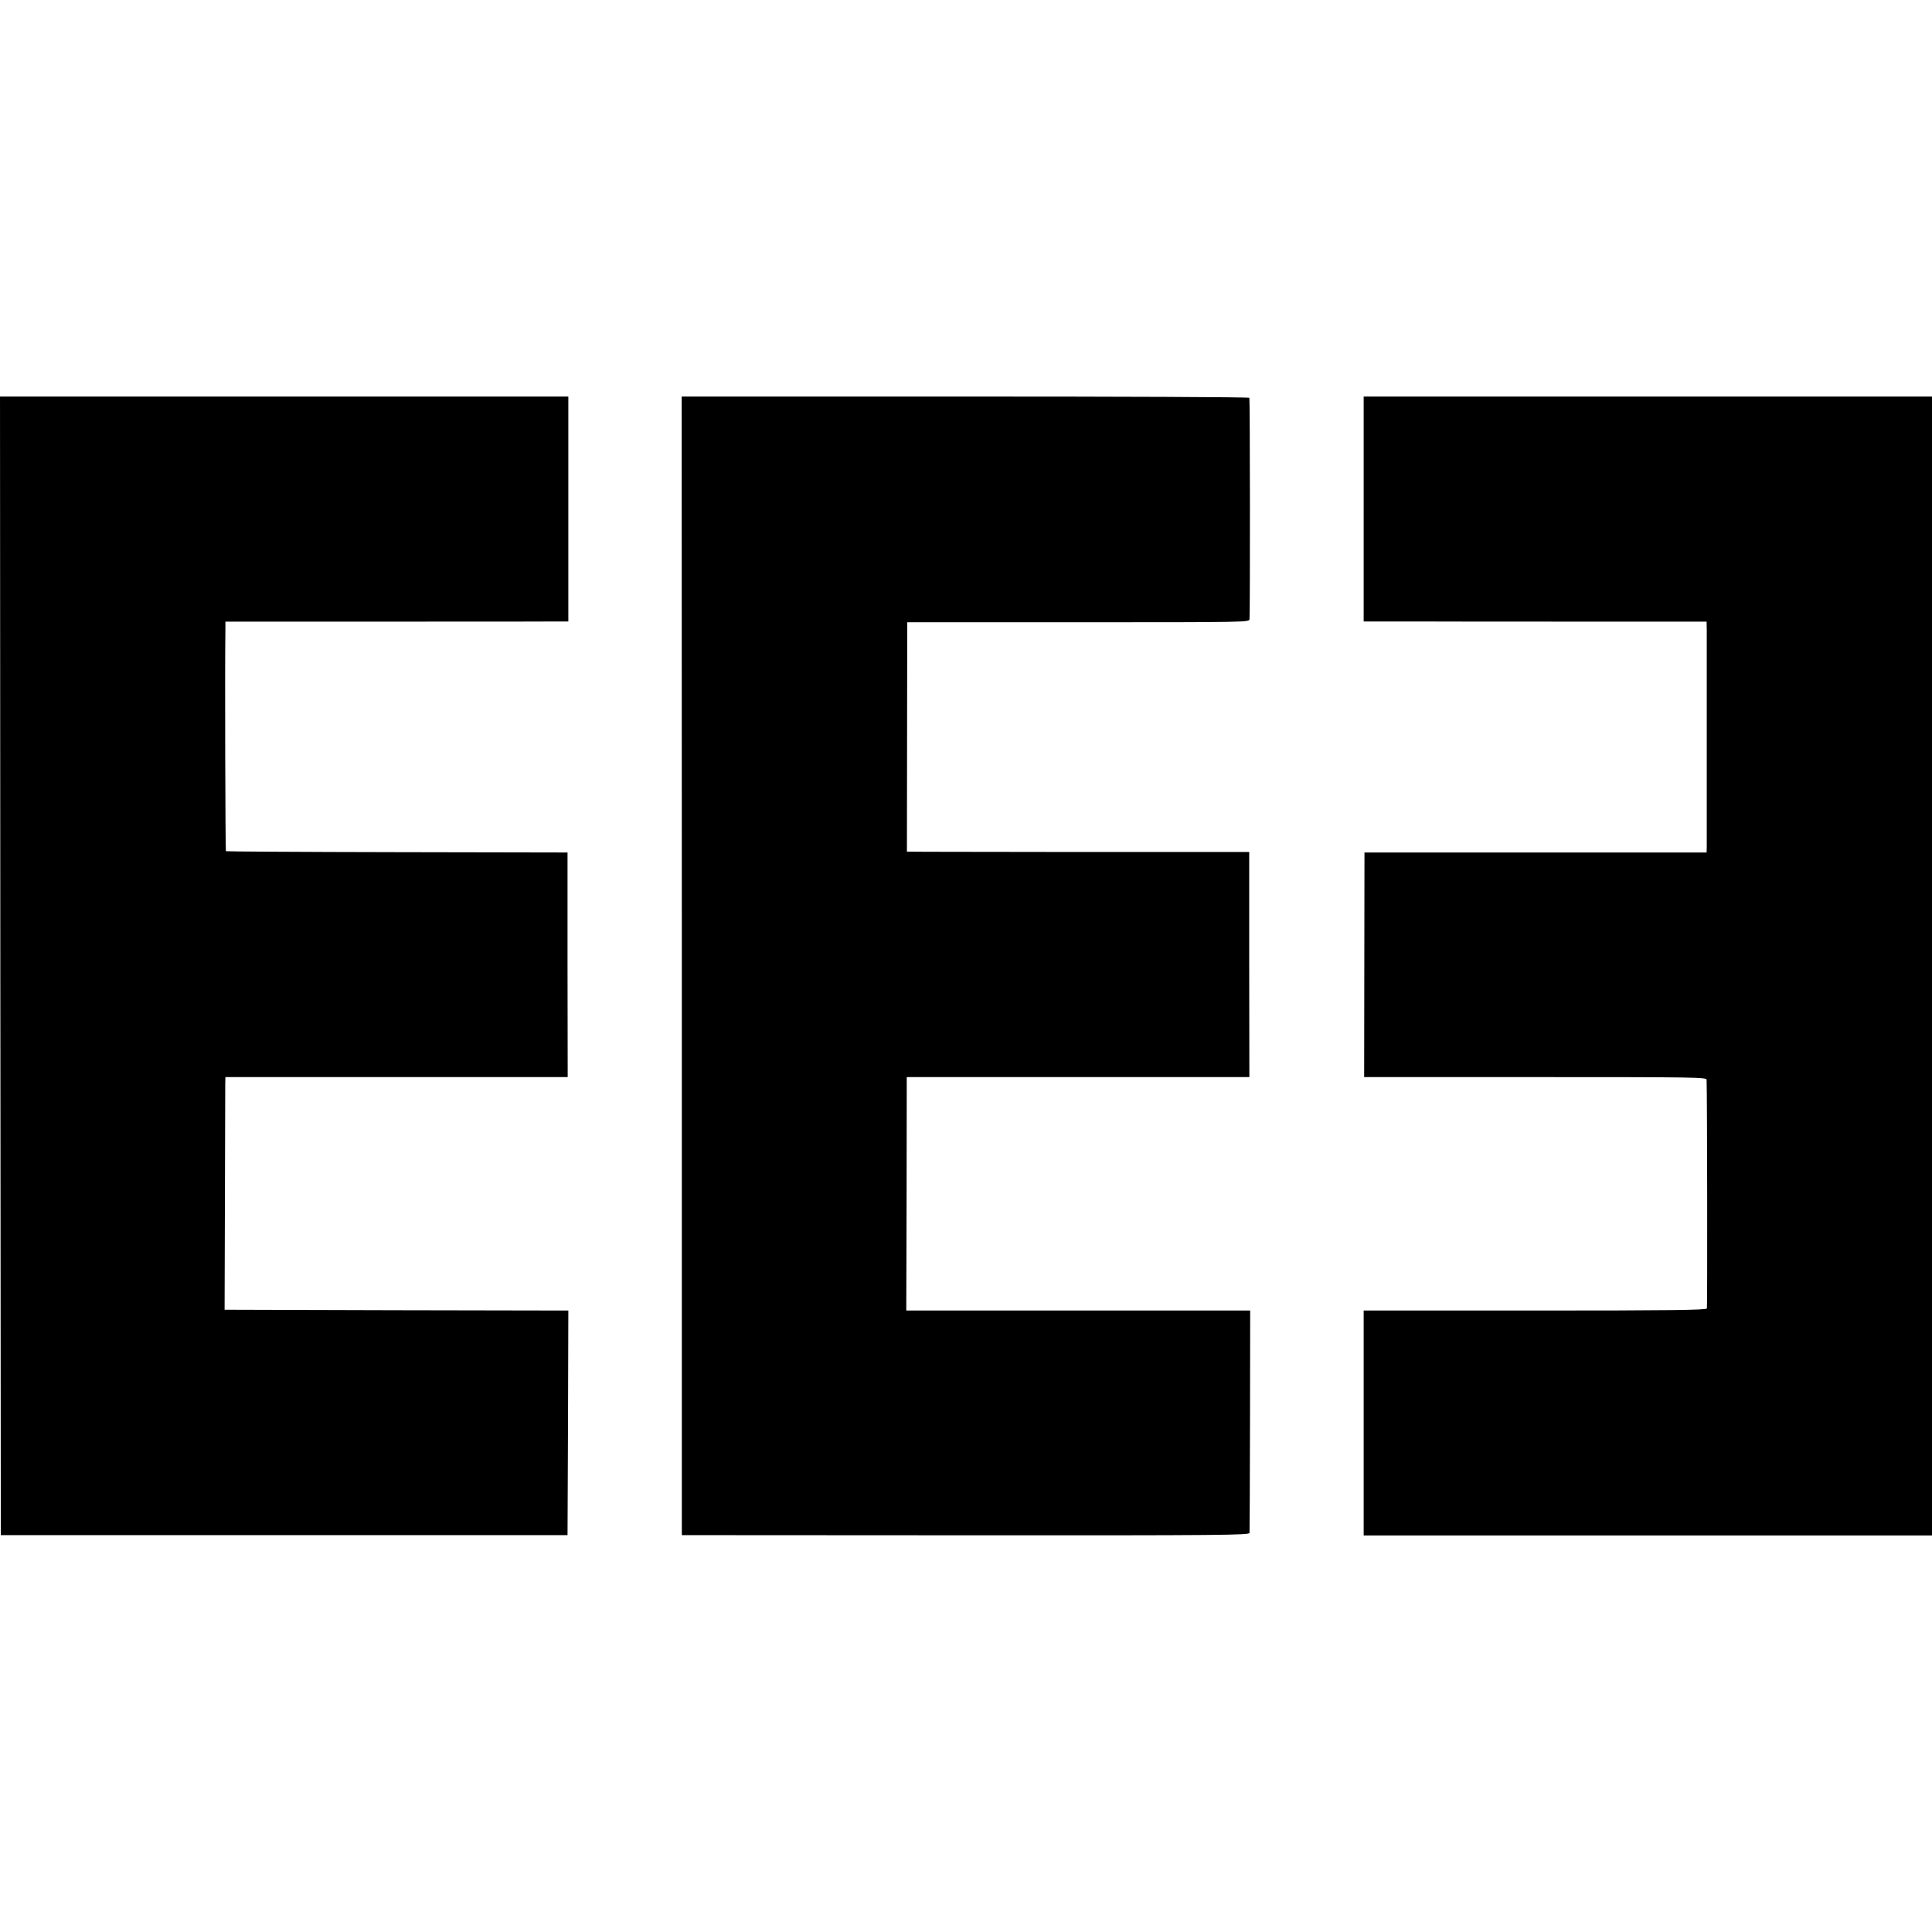
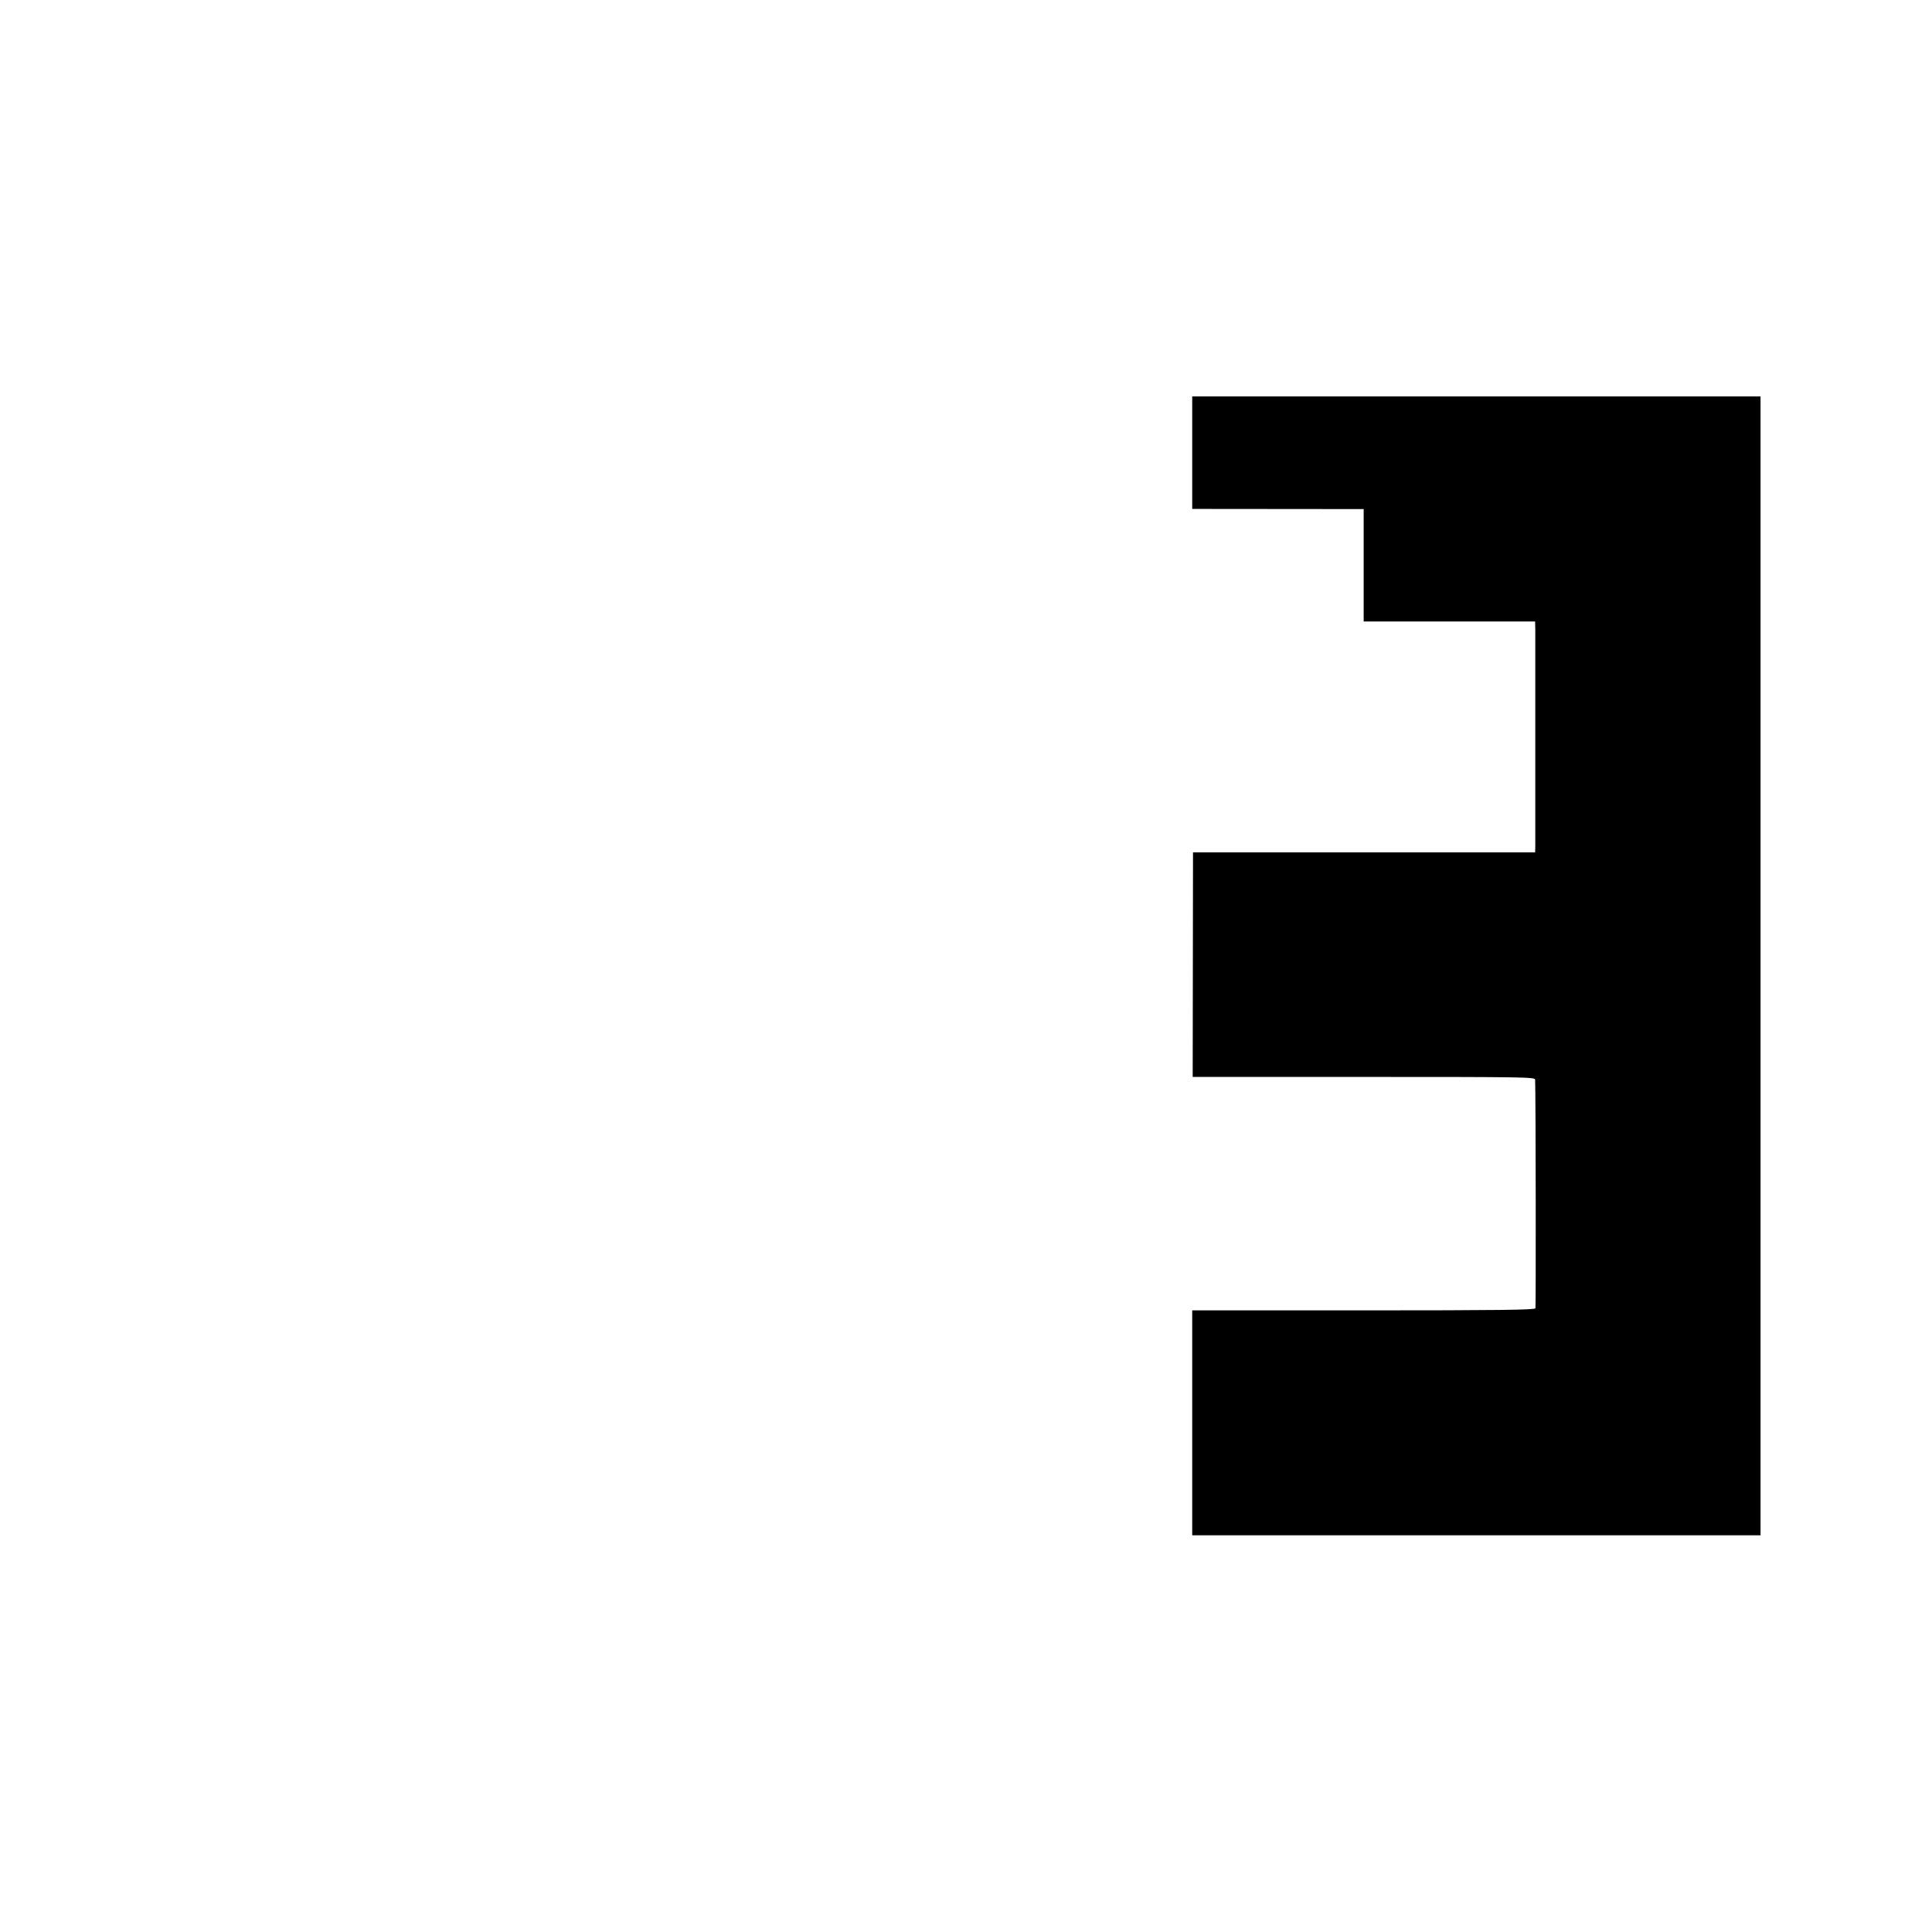
<svg xmlns="http://www.w3.org/2000/svg" version="1.0" width="1200pt" height="1200pt" viewBox="0 0 1200 1200" preserveAspectRatio="xMidYMid meet">
  <g transform="translate(0,1200) scale(0.1,-0.1)" fill="#000000" stroke="none">
-     <path d="M2 6001 l3 -3536 1760 0 1760 0 3 697 2 698 -1067 2 -1068 3 2 680 c1 374 2 699 2 723 l1 42 1063 0 1063 0 -1 698 0 697 -1059 2 c-581 1 -1060 4 -1063 6 -3 4 -7 1113 -3 1384 l0 42 1028 0 c565 0 1044 0 1065 1 l37 0 0 698 0 699 -1765 0 -1765 0 2 -3536z" />
-     <path d="M4235 6001 l0 -3536 1763 -1 c1601 -1 1762 1 1763 15 1 9 2 323 3 698 l1 683 -1068 0 -1068 0 2 725 1 725 1064 0 1064 0 -1 699 0 699 -1037 0 c-570 1 -1049 1 -1063 2 l-26 0 1 713 1 712 1063 0 c1055 0 1062 0 1063 20 4 80 3 1369 -1 1374 -3 5 -797 8 -1765 8 l-1761 0 1 -3536z" />
-     <path d="M8470 8838 l0 -698 293 0 c160 -1 640 -1 1065 -1 l772 0 1 -52 c0 -68 0 -1301 0 -1347 l-1 -35 -1062 0 -1063 0 -1 -697 -1 -698 1064 0 c1006 0 1063 -1 1063 -17 4 -109 5 -1411 2 -1420 -3 -10 -226 -13 -1068 -13 l-1064 0 0 -698 0 -699 1765 0 1765 0 0 3537 0 3537 -1765 0 -1765 0 0 -699z" />
+     <path d="M8470 8838 l0 -698 293 0 l772 0 1 -52 c0 -68 0 -1301 0 -1347 l-1 -35 -1062 0 -1063 0 -1 -697 -1 -698 1064 0 c1006 0 1063 -1 1063 -17 4 -109 5 -1411 2 -1420 -3 -10 -226 -13 -1068 -13 l-1064 0 0 -698 0 -699 1765 0 1765 0 0 3537 0 3537 -1765 0 -1765 0 0 -699z" />
  </g>
</svg>